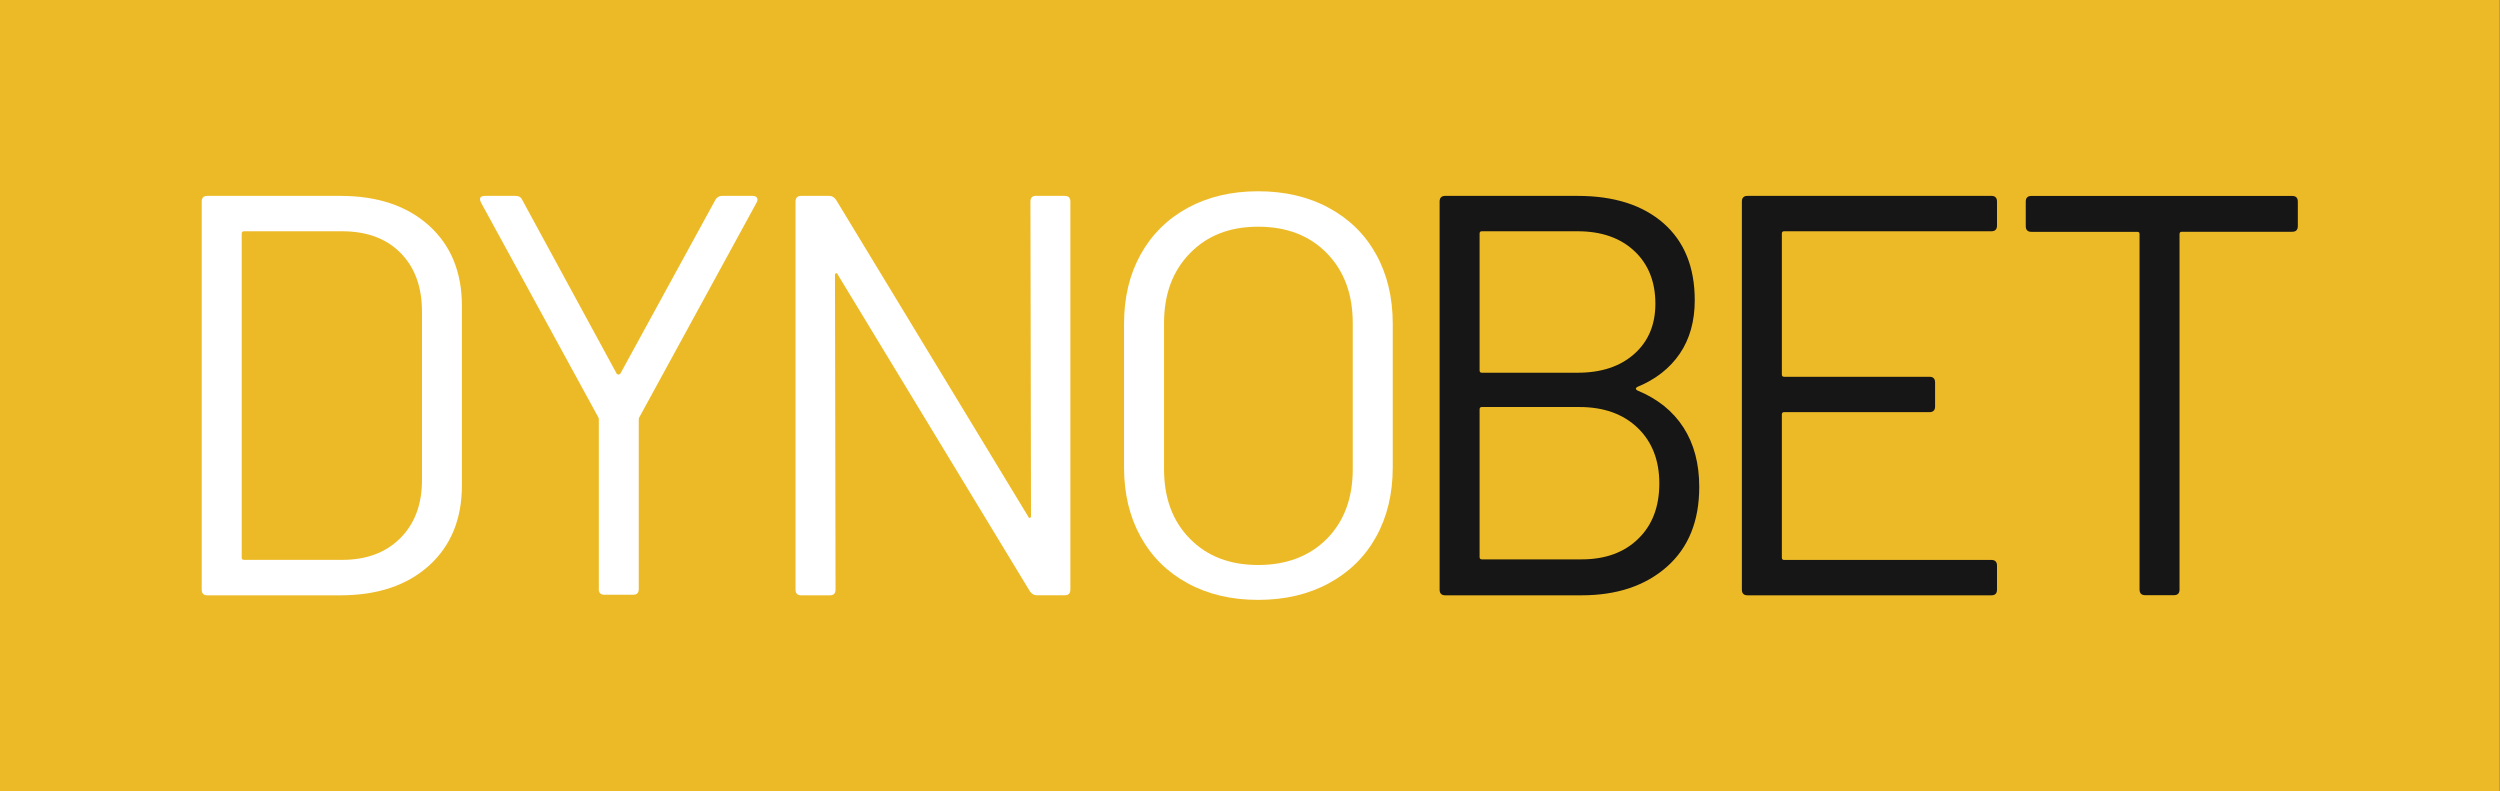
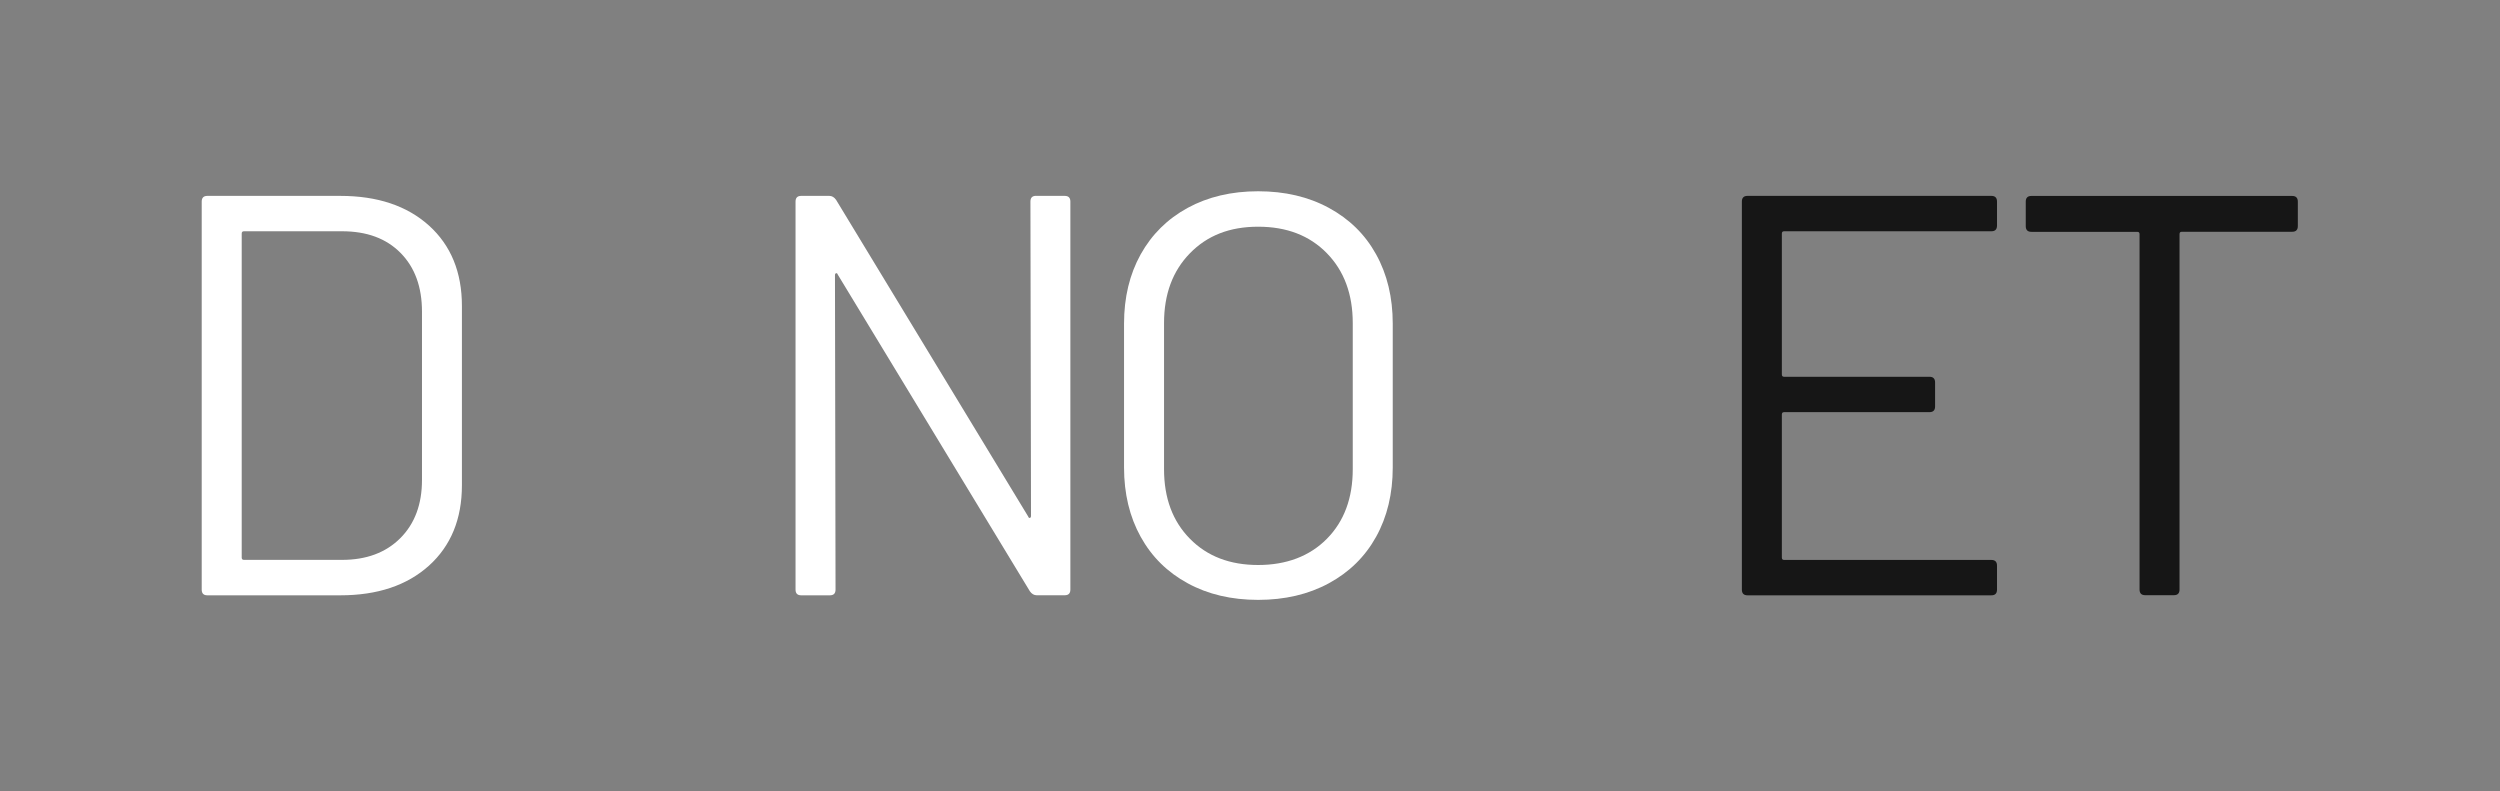
<svg xmlns="http://www.w3.org/2000/svg" width="237" height="75" viewBox="0 0 237 75" fill="none">
  <rect x="0" y="0" width="237" height="75" fill="#808080" stroke="none" />
  <g clip-path="url(#clip0_45_16)">
-     <path d="M236.956 0H0V75H236.956V0Z" fill="#EDBA27" />
    <path d="M19.122 55.89V19.11C19.122 18.75 19.3 18.57 19.655 18.57H32.256C35.78 18.57 38.582 19.506 40.668 21.384C42.747 23.262 43.79 25.8 43.79 29.01V45.996C43.79 49.206 42.747 51.744 40.668 53.622C38.582 55.5 35.78 56.436 32.256 56.436H19.655C19.3 56.436 19.122 56.256 19.122 55.896V55.89ZM23.127 53.076H32.422C34.732 53.076 36.574 52.392 37.949 51.018C39.317 49.65 40.004 47.808 40.004 45.504V29.55C40.004 27.204 39.329 25.35 37.972 23.976C36.616 22.602 34.767 21.924 32.422 21.924H23.127C22.985 21.924 22.914 21.996 22.914 22.14V52.86C22.914 53.004 22.985 53.076 23.127 53.076Z" fill="white" />
-     <path d="M56.769 55.836V39.822C56.769 39.678 56.751 39.588 56.715 39.552L45.608 19.218C45.537 19.074 45.502 18.966 45.502 18.894C45.502 18.678 45.661 18.57 45.981 18.57H48.866C49.186 18.57 49.4 18.696 49.506 18.948L58.475 35.448C58.511 35.484 58.564 35.502 58.635 35.502C58.706 35.502 58.759 35.484 58.795 35.448L67.817 18.948C67.959 18.696 68.172 18.57 68.457 18.57H71.342C71.555 18.57 71.697 18.636 71.768 18.762C71.839 18.888 71.822 19.044 71.715 19.224L60.608 39.558C60.572 39.594 60.554 39.684 60.554 39.828V55.842C60.554 56.202 60.377 56.382 60.021 56.382H57.296C56.941 56.382 56.763 56.202 56.763 55.842L56.769 55.836Z" fill="white" />
    <path d="M98.213 18.57H100.938C101.293 18.57 101.471 18.75 101.471 19.11V55.89C101.471 56.25 101.293 56.43 100.938 56.43H98.272C98.023 56.43 97.81 56.304 97.632 56.052L79.422 26.034C79.386 25.926 79.333 25.884 79.262 25.902C79.191 25.92 79.155 25.986 79.155 26.094L79.209 55.896C79.209 56.256 79.031 56.436 78.675 56.436H75.951C75.595 56.436 75.417 56.256 75.417 55.896V19.11C75.417 18.75 75.595 18.57 75.951 18.57H78.622C78.871 18.57 79.084 18.696 79.262 18.948L97.472 48.966C97.508 49.074 97.561 49.116 97.632 49.098C97.703 49.08 97.739 49.014 97.739 48.906L97.685 19.104C97.685 18.744 97.863 18.564 98.219 18.564L98.213 18.57Z" fill="white" />
    <path d="M112.596 55.296C110.671 54.252 109.184 52.782 108.135 50.886C107.087 48.996 106.559 46.8 106.559 44.316V30.684C106.559 28.194 107.087 26.004 108.135 24.114C109.19 22.224 110.671 20.754 112.596 19.704C114.515 18.66 116.743 18.132 119.272 18.132C121.802 18.132 124.035 18.654 125.972 19.704C127.909 20.754 129.408 22.218 130.456 24.114C131.505 26.01 132.032 28.194 132.032 30.684V44.316C132.032 46.8 131.505 48.996 130.456 50.886C129.408 52.776 127.909 54.246 125.972 55.296C124.035 56.346 121.796 56.868 119.272 56.868C116.748 56.868 114.515 56.346 112.596 55.296ZM125.788 51.078C127.423 49.422 128.241 47.22 128.241 44.478V30.63C128.241 27.888 127.423 25.68 125.788 24.006C124.147 22.326 121.979 21.492 119.272 21.492C116.565 21.492 114.444 22.332 112.809 24.006C111.168 25.686 110.351 27.888 110.351 30.63V44.478C110.351 47.22 111.168 49.416 112.809 51.078C114.444 52.74 116.6 53.562 119.272 53.562C121.944 53.562 124.147 52.734 125.788 51.078Z" fill="white" />
-     <path d="M155.218 37.014C157.144 37.806 158.601 38.982 159.596 40.53C160.591 42.078 161.089 43.956 161.089 46.158C161.089 49.404 160.064 51.924 158.02 53.73C155.971 55.536 153.275 56.436 149.928 56.436H137.008C136.653 56.436 136.475 56.256 136.475 55.896V19.11C136.475 18.75 136.653 18.57 137.008 18.57H149.555C153.009 18.57 155.722 19.434 157.7 21.162C159.673 22.896 160.662 25.326 160.662 28.464C160.662 30.444 160.189 32.136 159.247 33.522C158.305 34.908 156.96 35.964 155.212 36.684C155.035 36.792 155.035 36.9 155.212 37.008L155.218 37.014ZM140.266 22.14V35.118C140.266 35.262 140.337 35.334 140.48 35.334H149.561C151.806 35.334 153.595 34.74 154.928 33.552C156.267 32.364 156.93 30.774 156.93 28.794C156.93 26.706 156.261 25.032 154.928 23.79C153.595 22.548 151.806 21.924 149.561 21.924H140.48C140.337 21.924 140.266 21.996 140.266 22.14ZM155.301 51.078C156.64 49.782 157.304 48.03 157.304 45.834C157.304 43.638 156.616 41.874 155.248 40.56C153.88 39.246 152.031 38.586 149.721 38.586H140.48C140.337 38.586 140.266 38.658 140.266 38.802V52.812C140.266 52.956 140.337 53.028 140.48 53.028H149.934C152.179 53.028 153.968 52.38 155.301 51.078Z" fill="#161616" />
    <path d="M188.783 21.924H169.134C168.991 21.924 168.92 21.996 168.92 22.14V35.502C168.92 35.646 168.991 35.718 169.134 35.718H182.913C183.268 35.718 183.446 35.898 183.446 36.258V38.532C183.446 38.892 183.268 39.072 182.913 39.072H169.134C168.991 39.072 168.92 39.144 168.92 39.288V52.866C168.92 53.01 168.991 53.082 169.134 53.082H188.783C189.139 53.082 189.316 53.262 189.316 53.622V55.896C189.316 56.256 189.139 56.436 188.783 56.436H165.662C165.307 56.436 165.129 56.256 165.129 55.896V19.11C165.129 18.75 165.307 18.57 165.662 18.57H188.783C189.139 18.57 189.316 18.75 189.316 19.11V21.384C189.316 21.744 189.139 21.924 188.783 21.924Z" fill="#161616" />
    <path d="M217.834 19.11V21.432C217.834 21.792 217.656 21.972 217.301 21.972H206.833C206.691 21.972 206.62 22.044 206.62 22.188V55.884C206.62 56.244 206.442 56.424 206.087 56.424H203.362C203.007 56.424 202.829 56.244 202.829 55.884V22.194C202.829 22.05 202.758 21.978 202.616 21.978H192.575C192.219 21.978 192.041 21.798 192.041 21.438V19.116C192.041 18.756 192.219 18.576 192.575 18.576H217.301C217.656 18.576 217.834 18.756 217.834 19.116V19.11Z" fill="#161616" />
  </g>
  <defs>
    <clipPath id="clip0_45_16">
      <rect width="236.957" height="75" fill="white" />
    </clipPath>
  </defs>
</svg>